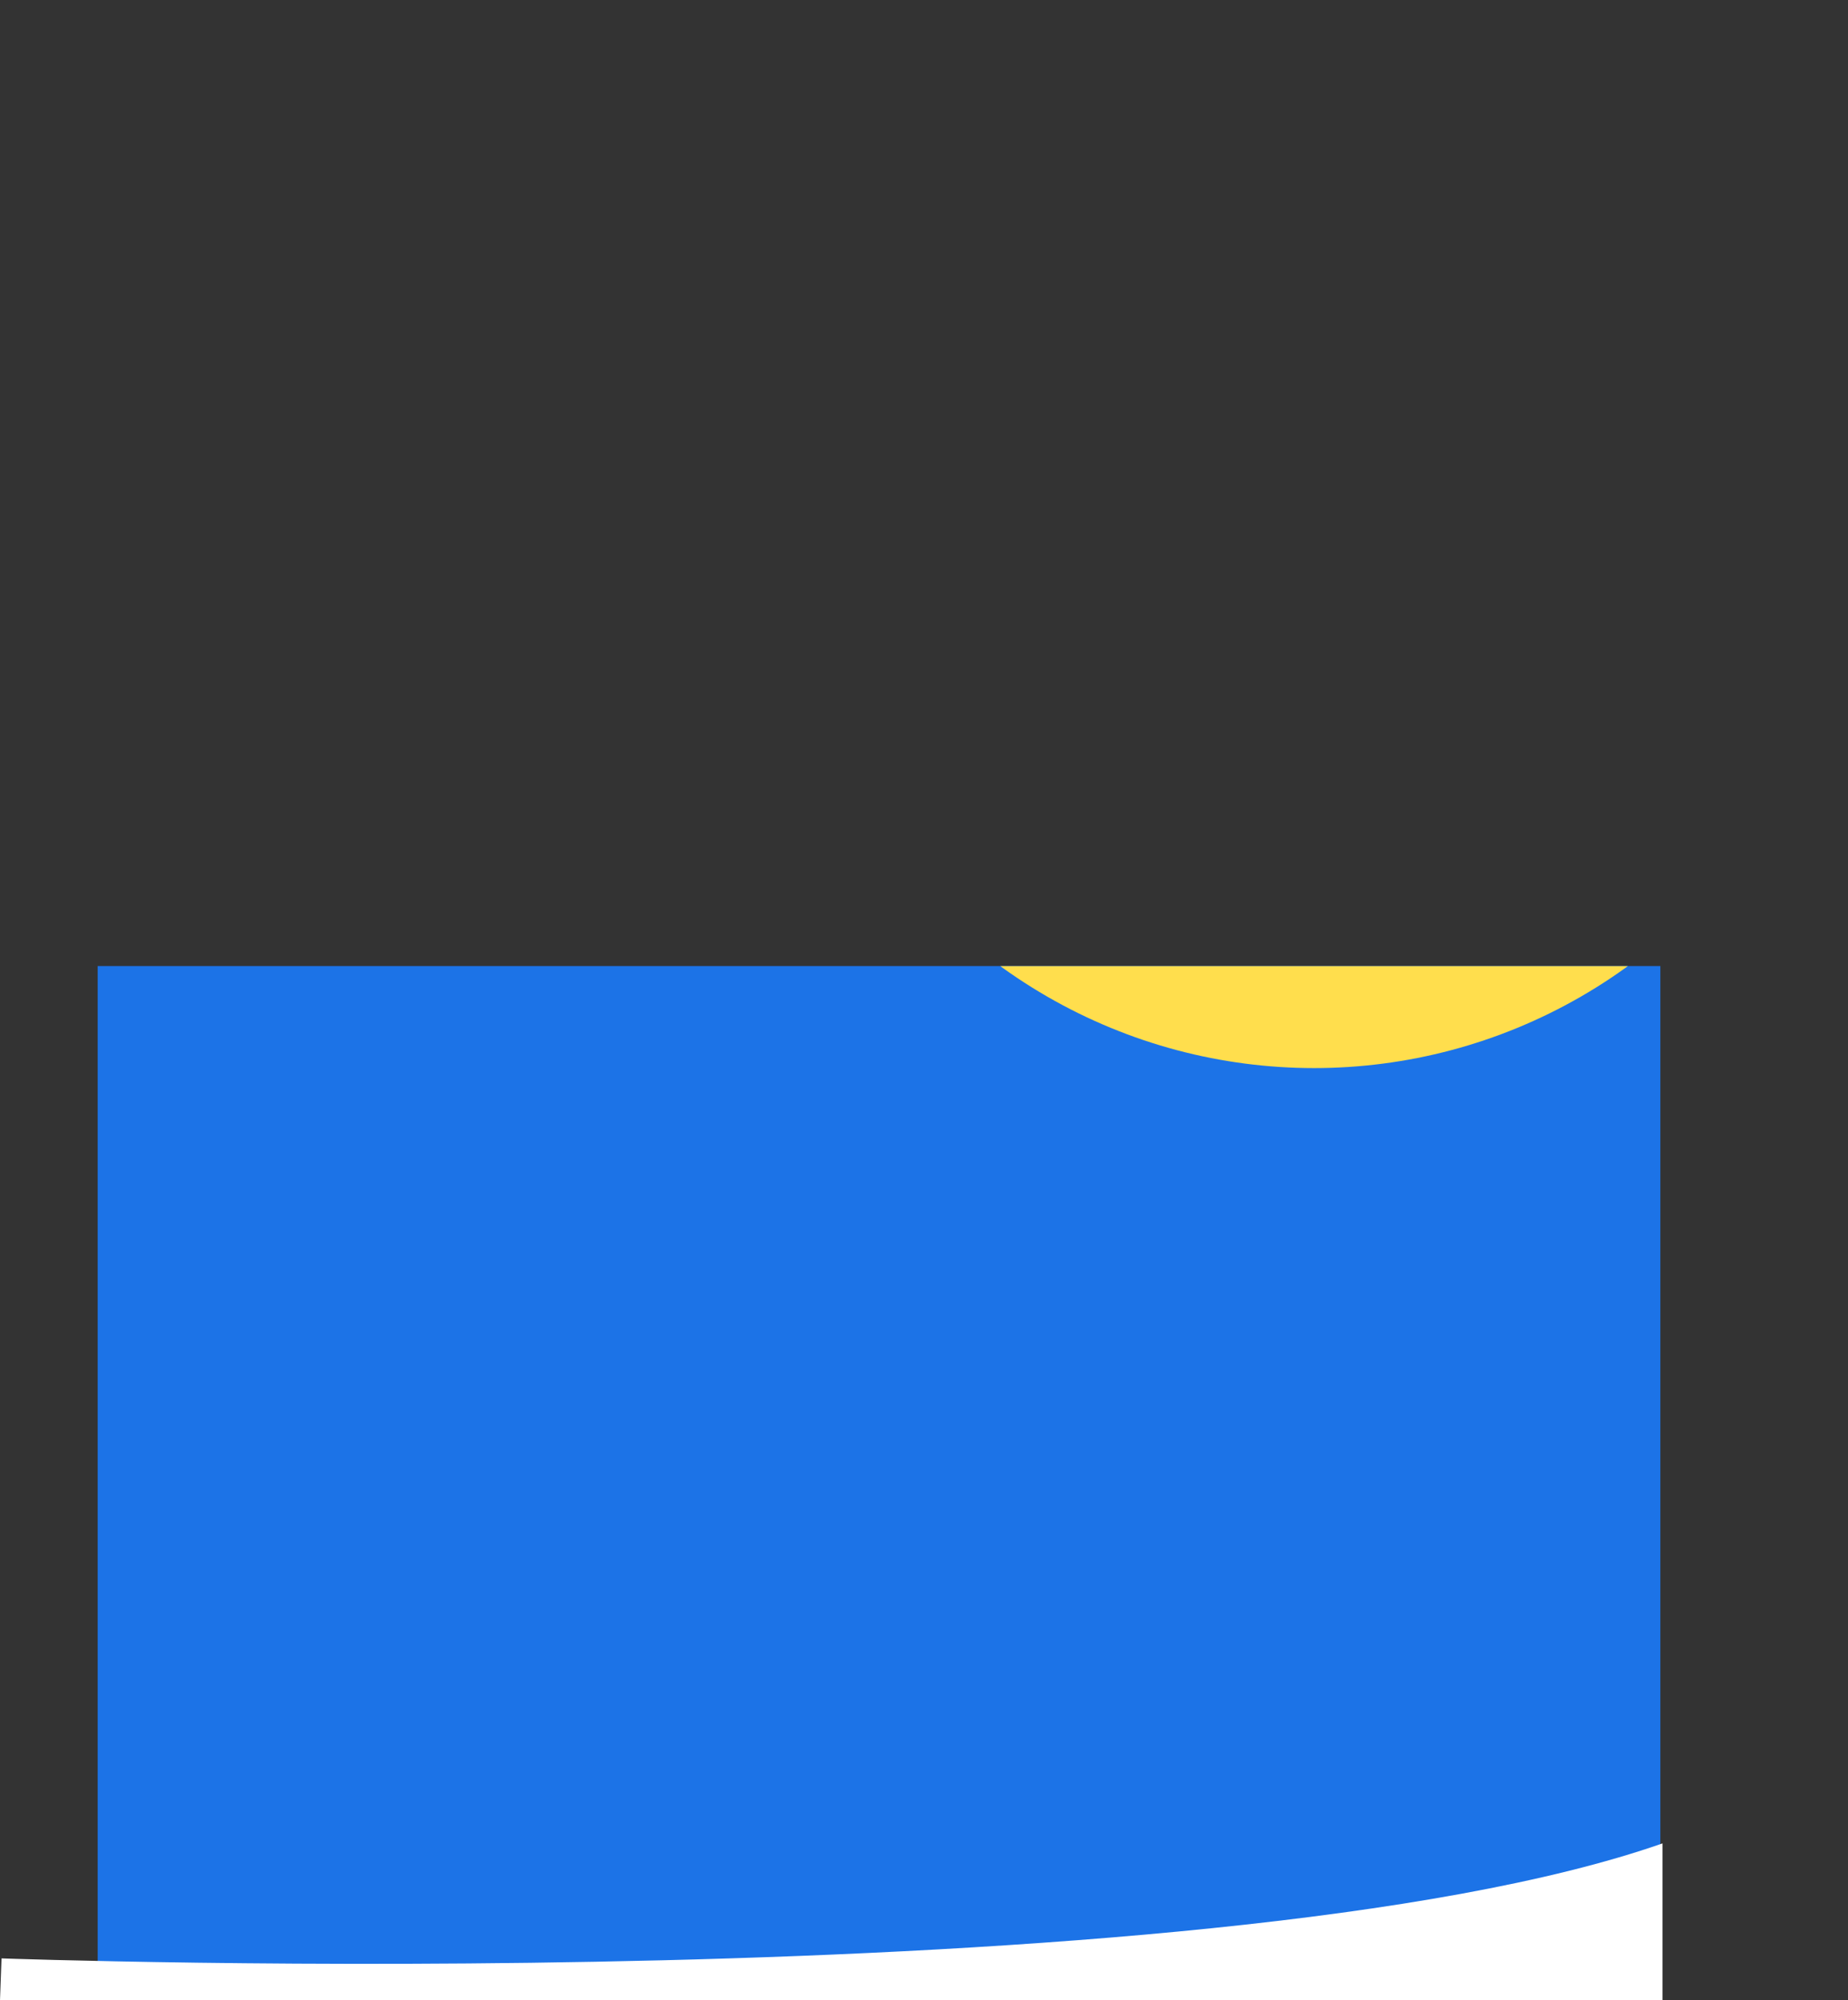
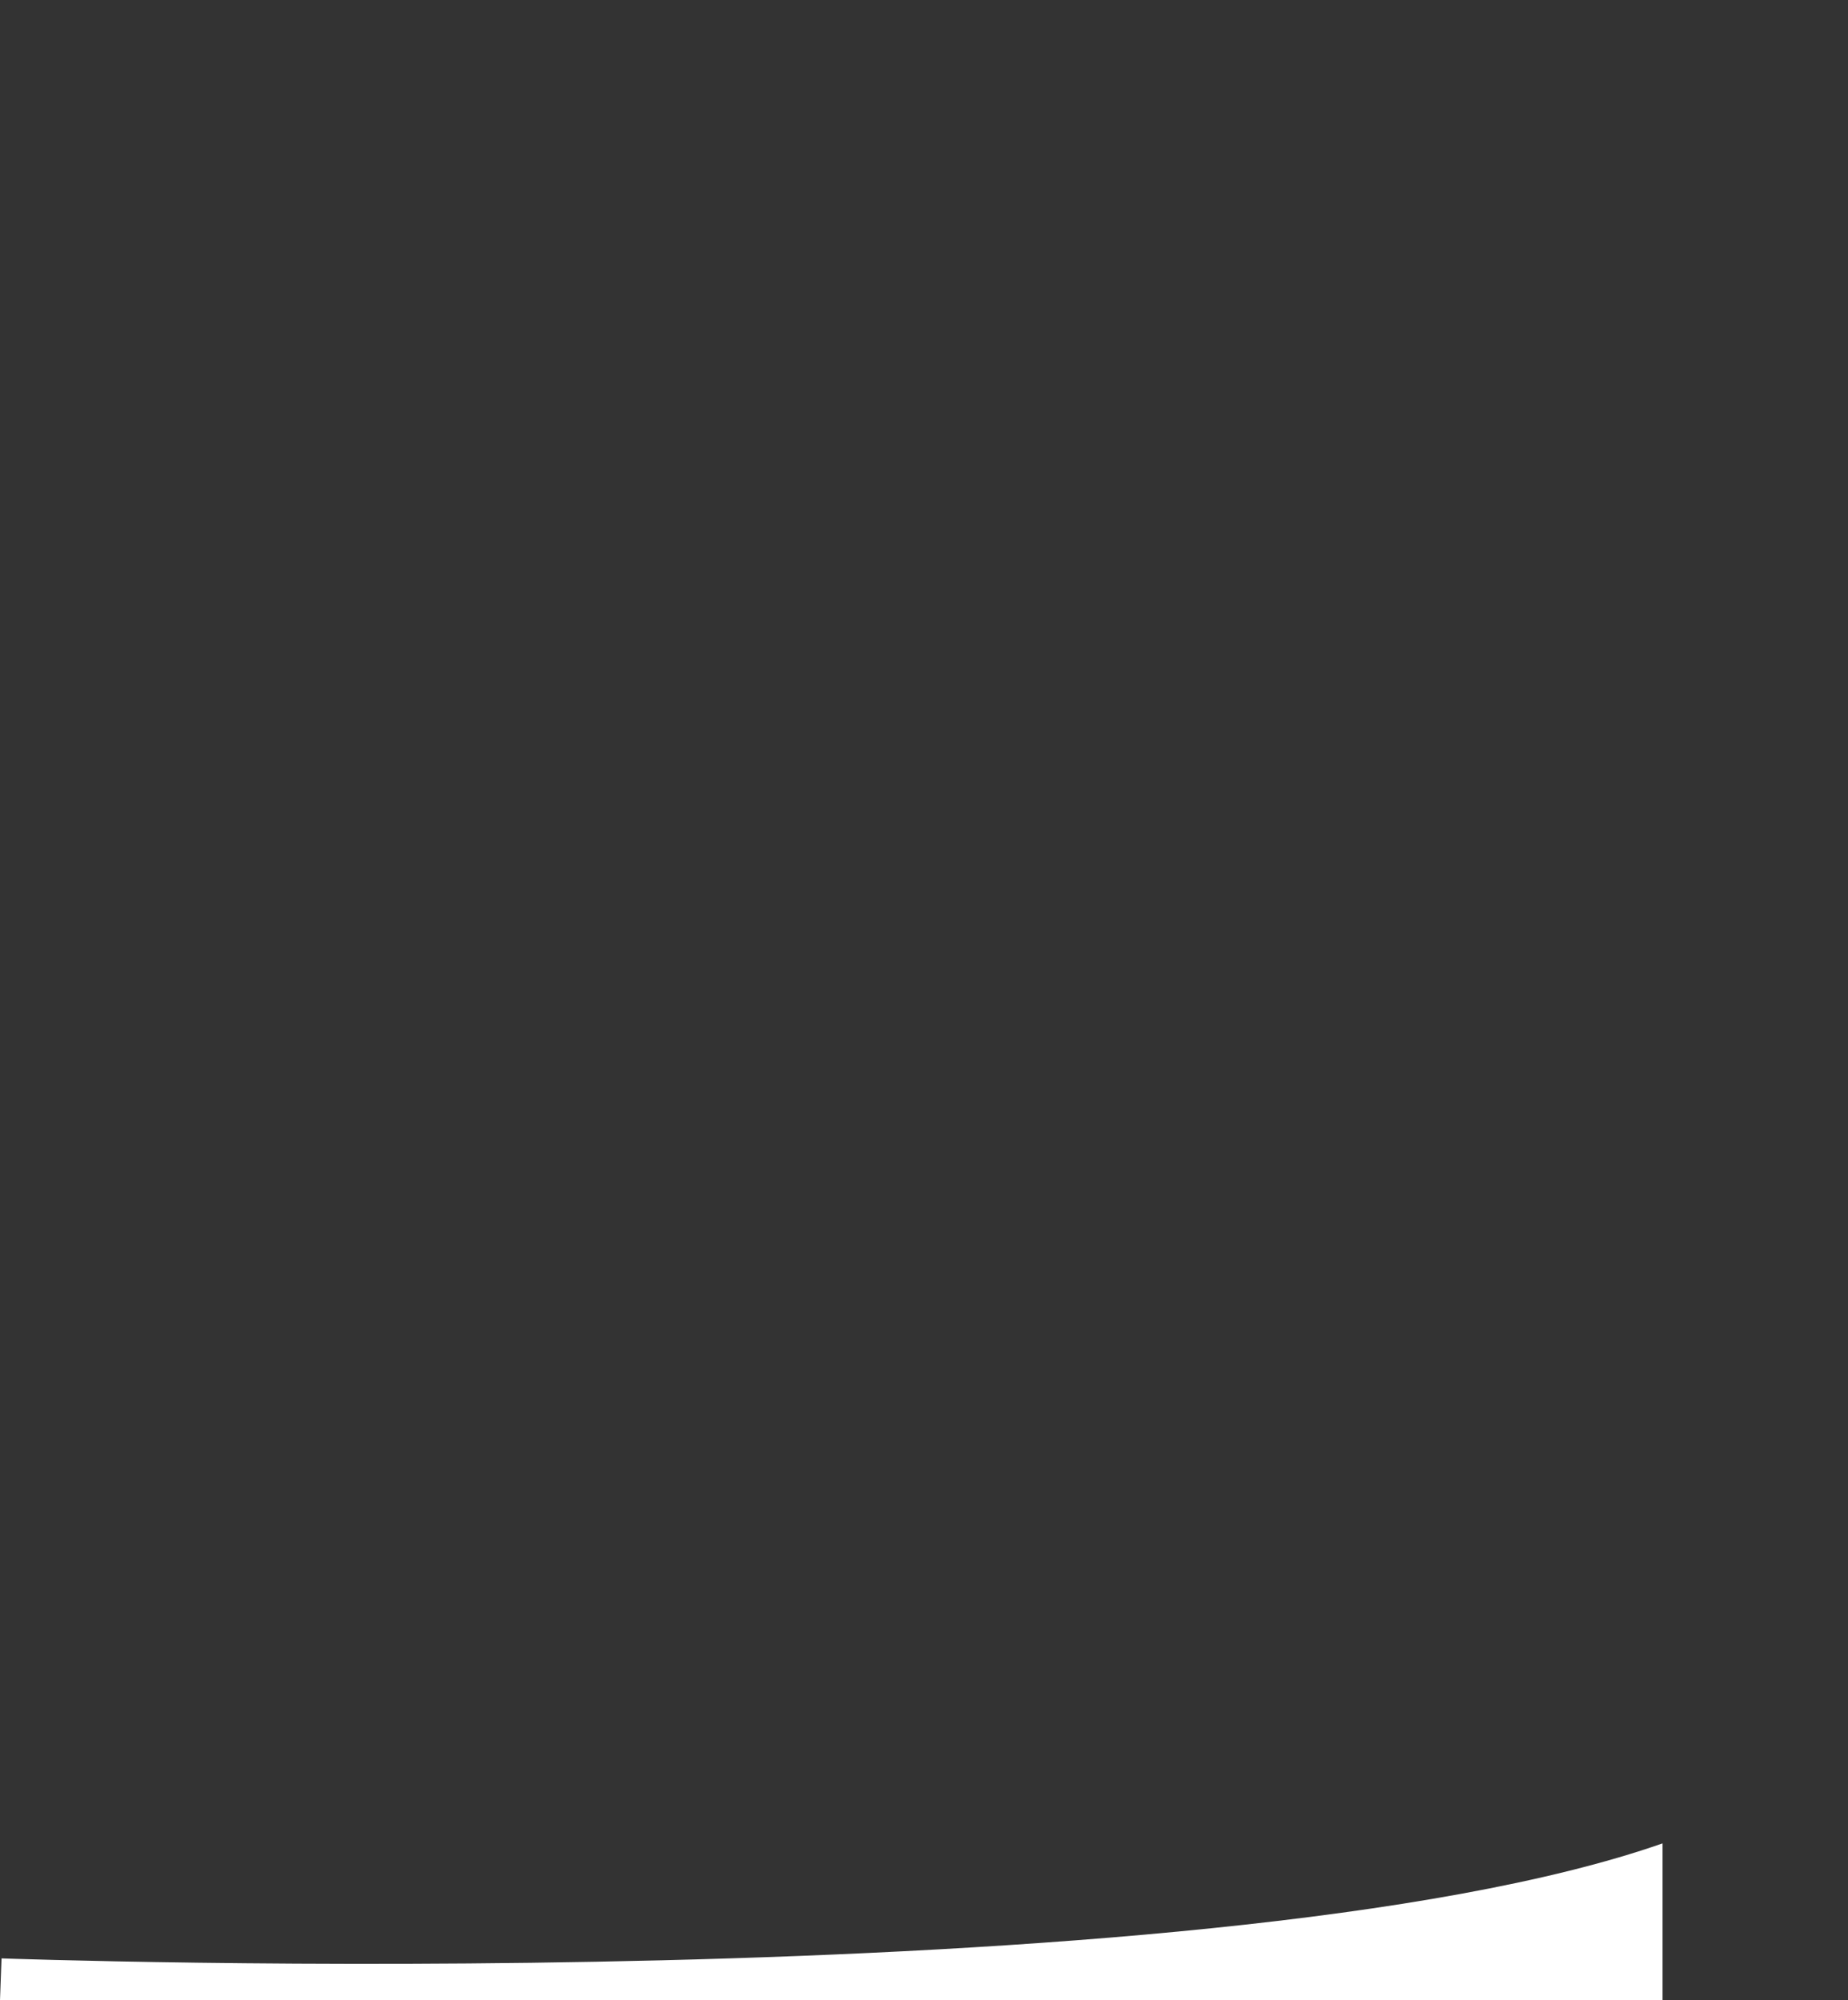
<svg xmlns="http://www.w3.org/2000/svg" width="1702.906" height="1842.711" viewBox="0 0 1702.906 1842.711">
  <rect x="0" y="0" width="1702.906" height="1842.711" fill="#333333" stroke="none" />
  <defs>
    <style>.a{fill:#ffde4d;}.b{fill:#1c73e7;}.c{clip-path:url(#a);}.d{fill:#fff;}</style>
    <clipPath id="a">
      <circle class="a" cx="492" cy="492" r="492" transform="translate(-1.594)" />
    </clipPath>
  </defs>
  <g transform="translate(95 122)">
-     <rect class="b" width="1440" height="921" transform="translate(-5 768)" />
    <g class="c" transform="translate(625.5 -122)">
-       <rect class="a" width="1600" height="921" transform="translate(-496.418 890.059)" />
-     </g>
+       </g>
    <path class="d" d="M1.409,105.956S1114.947,145.933,1532,0V144.449H0" transform="translate(-95 1576.262)" />
  </g>
</svg>